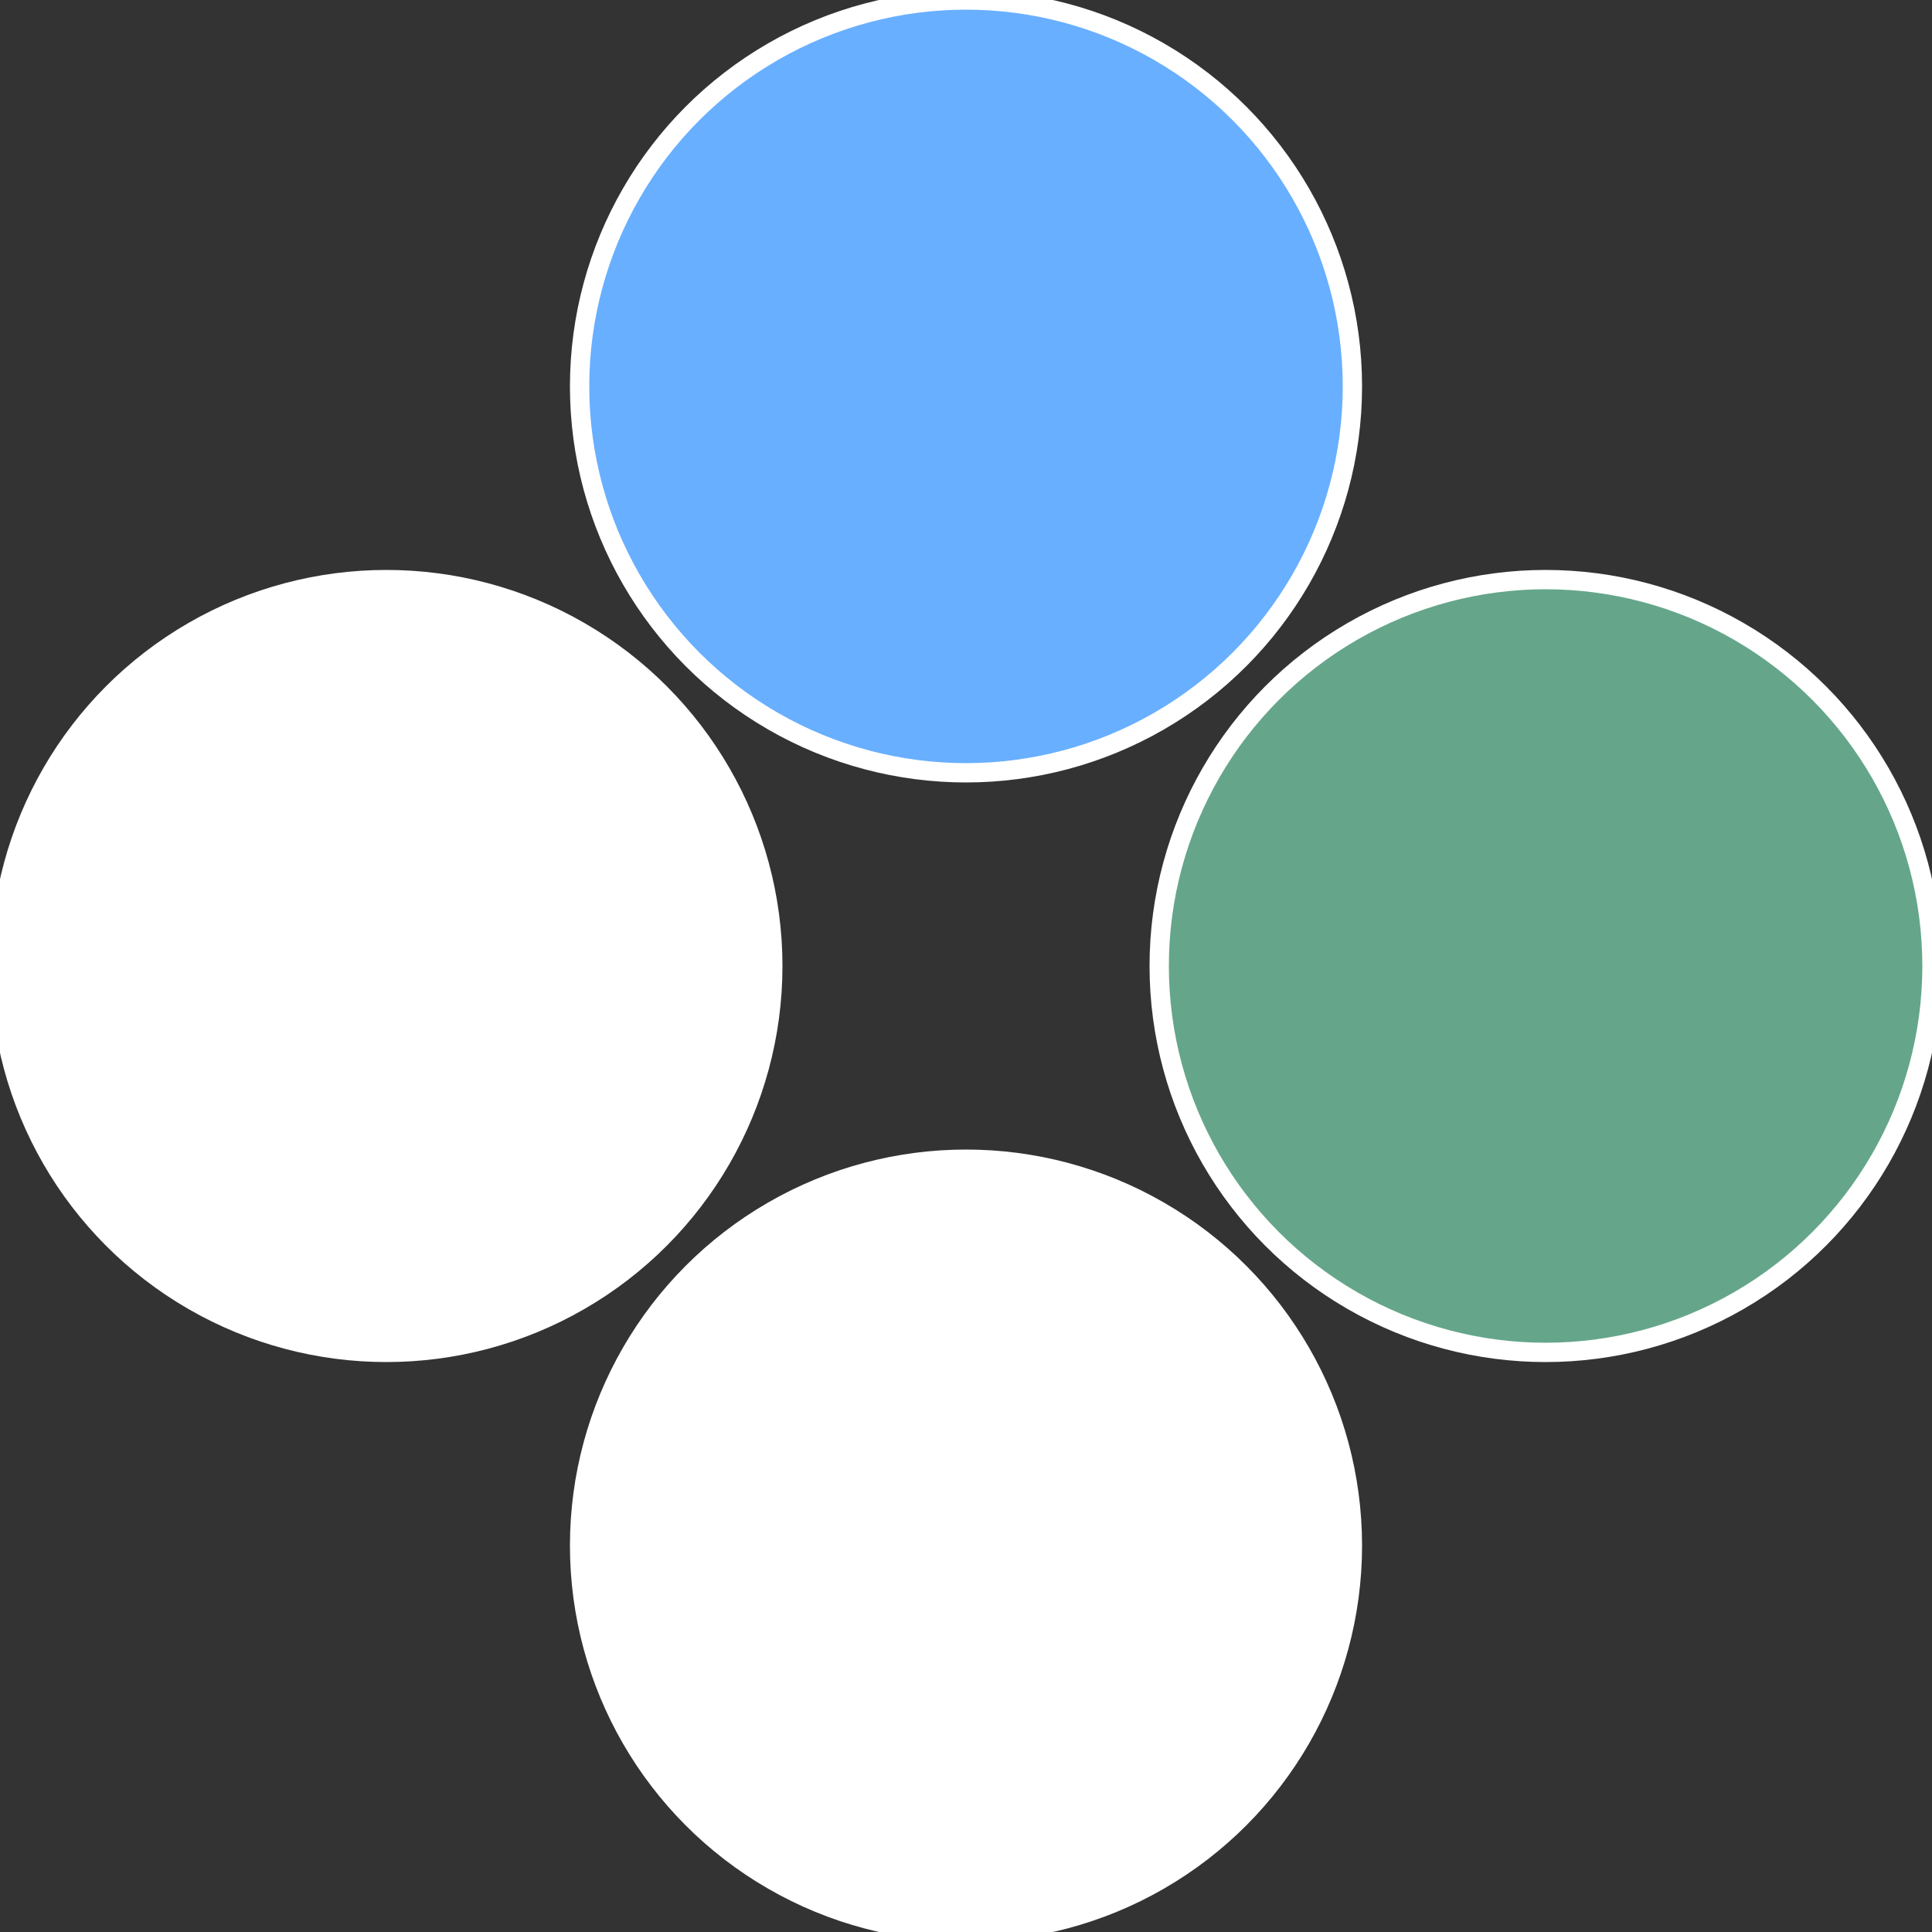
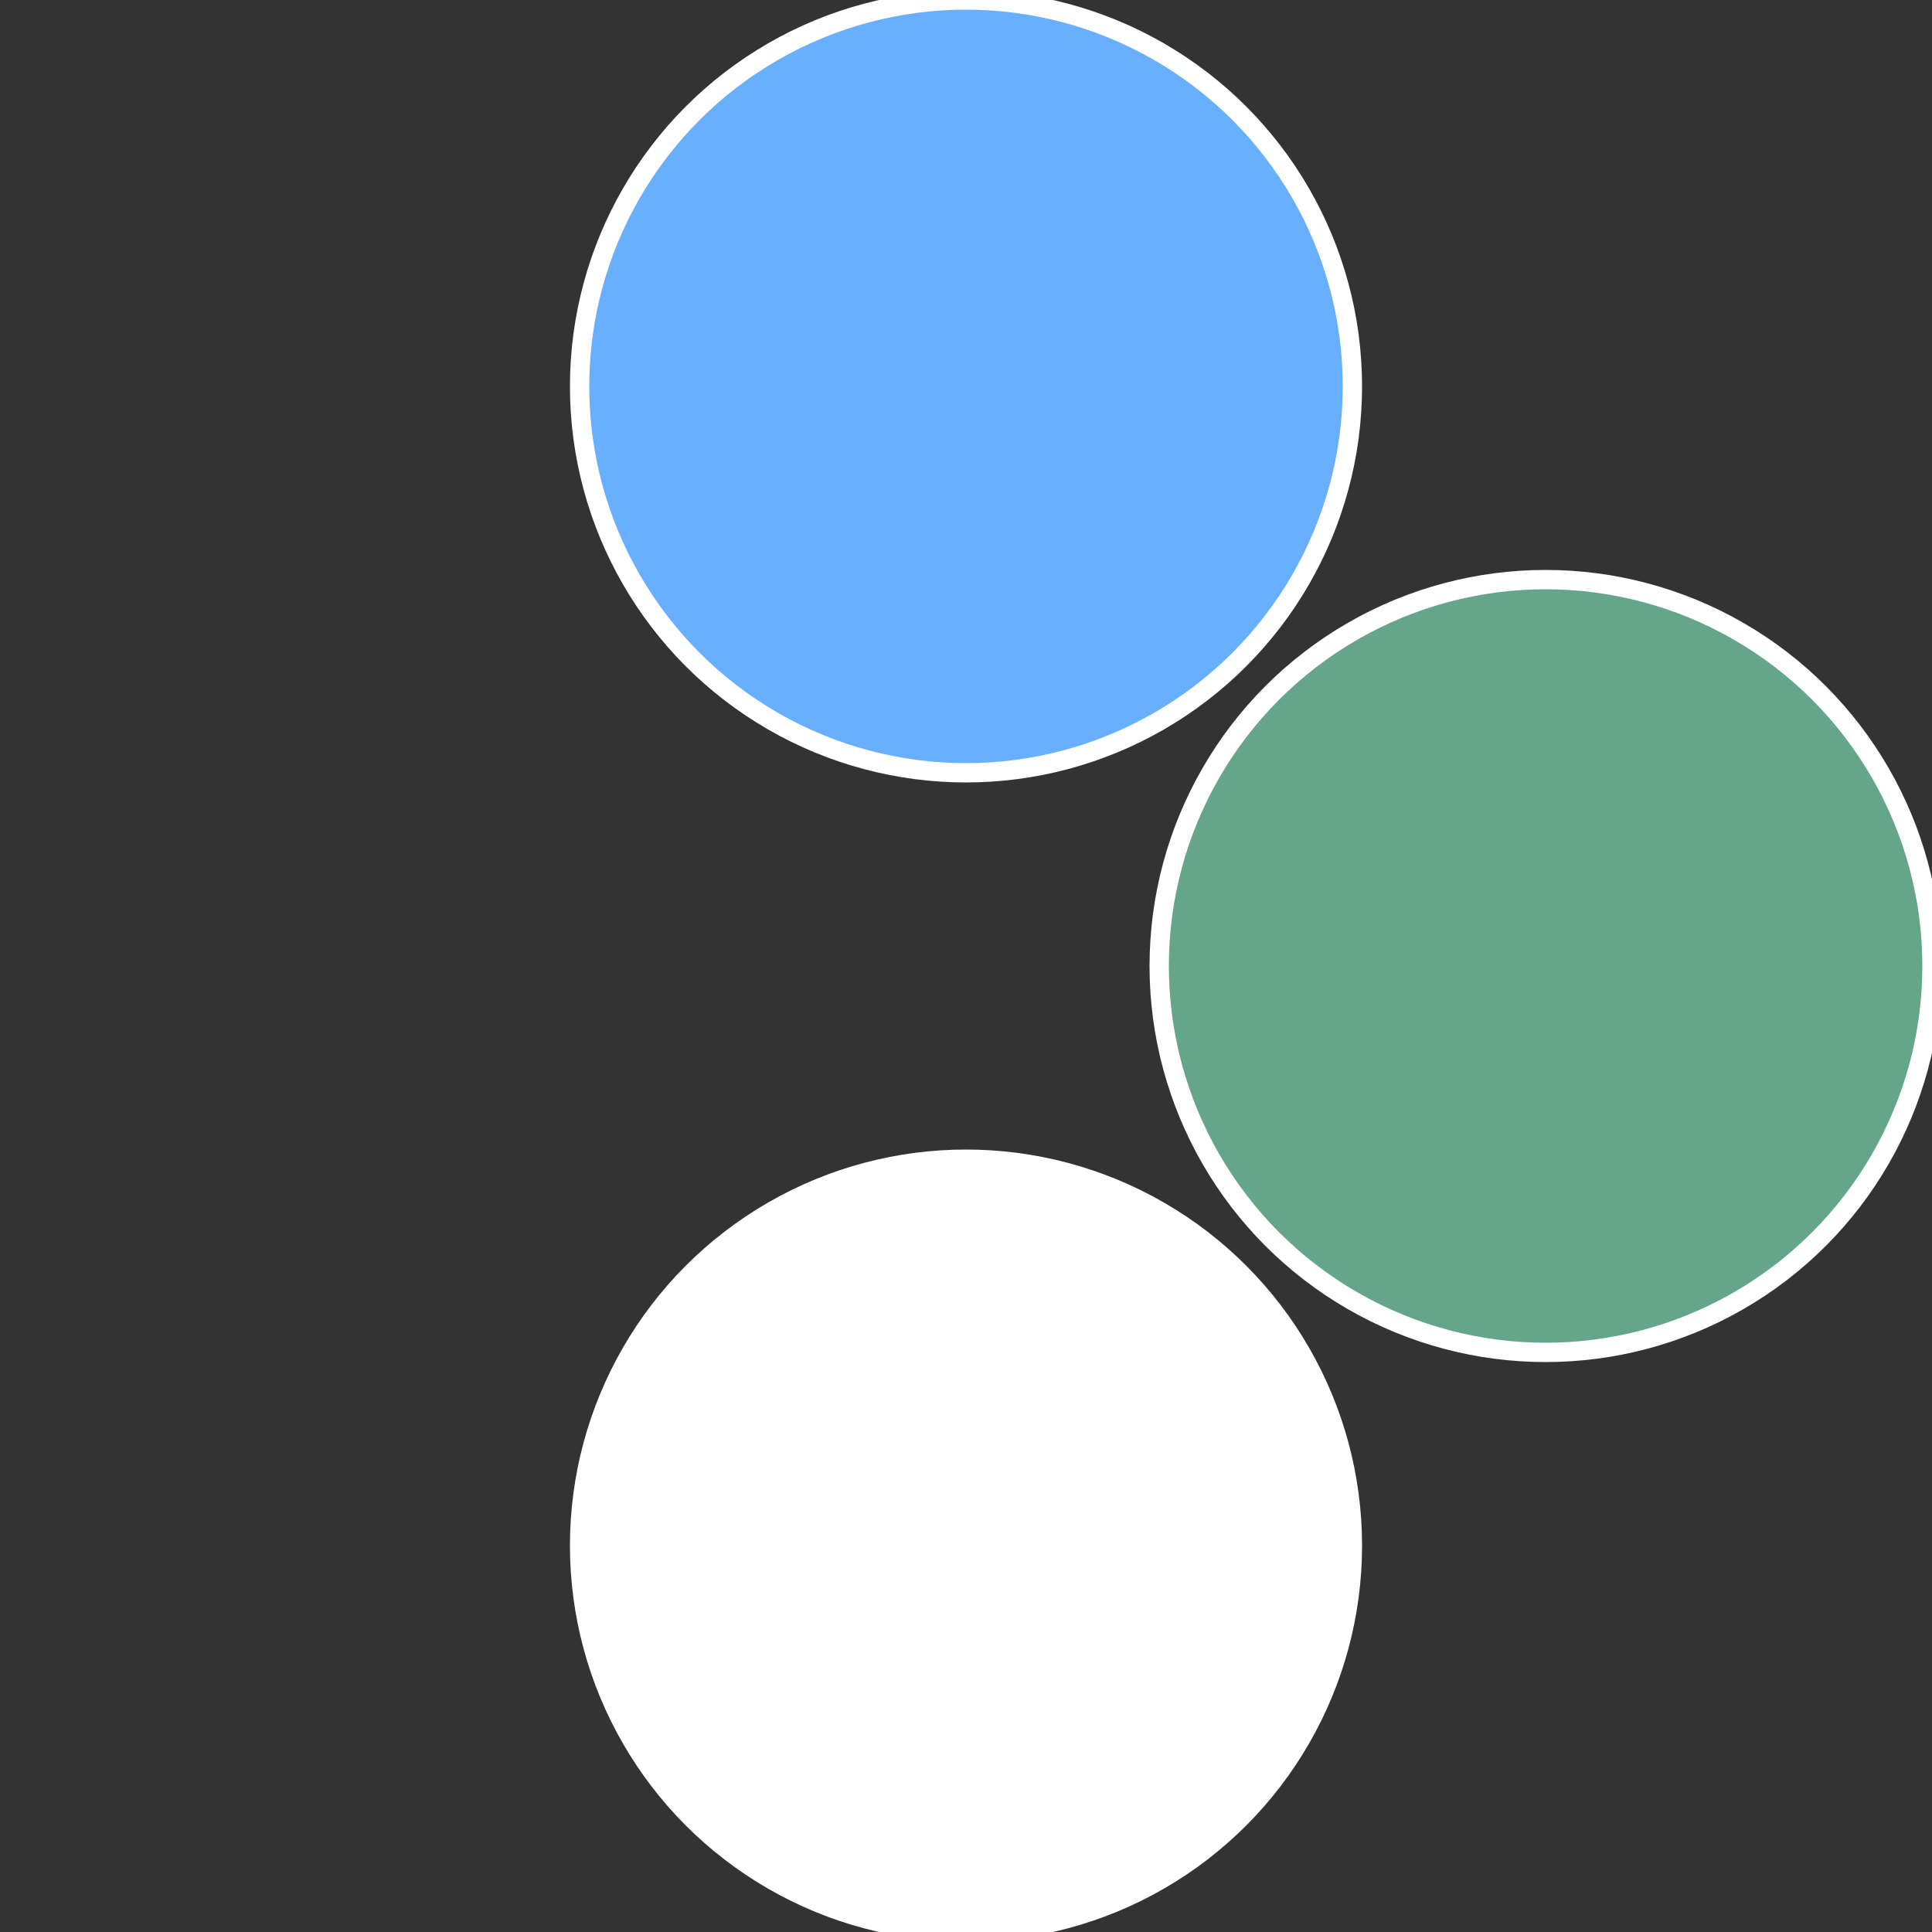
<svg xmlns="http://www.w3.org/2000/svg" width="500" height="500" viewBox="-1 -1 2 2">
  <rect x="-1" y="-1" width="2" height="2" fill="#333333" stroke="none" />
  <circle cx="0.6" cy="0" r="0.4" fill="#65a68afffffffffffffb4c" stroke="#fff" stroke-width="1%" />
  <circle cx="3.6739403974421E-17" cy="0.6" r="0.4" fill="#fffffffffffffb4c68a11b" stroke="#fff" stroke-width="1%" />
-   <circle cx="-0.6" cy="7.3478807948841E-17" r="0.4" fill="#fffffffffffffb7cfffffffffffffb4c68a" stroke="#fff" stroke-width="1%" />
  <circle cx="-1.1021821192326E-16" cy="-0.6" r="0.4" fill="#68afffffffffffffb4cbb" stroke="#fff" stroke-width="1%" />
</svg>